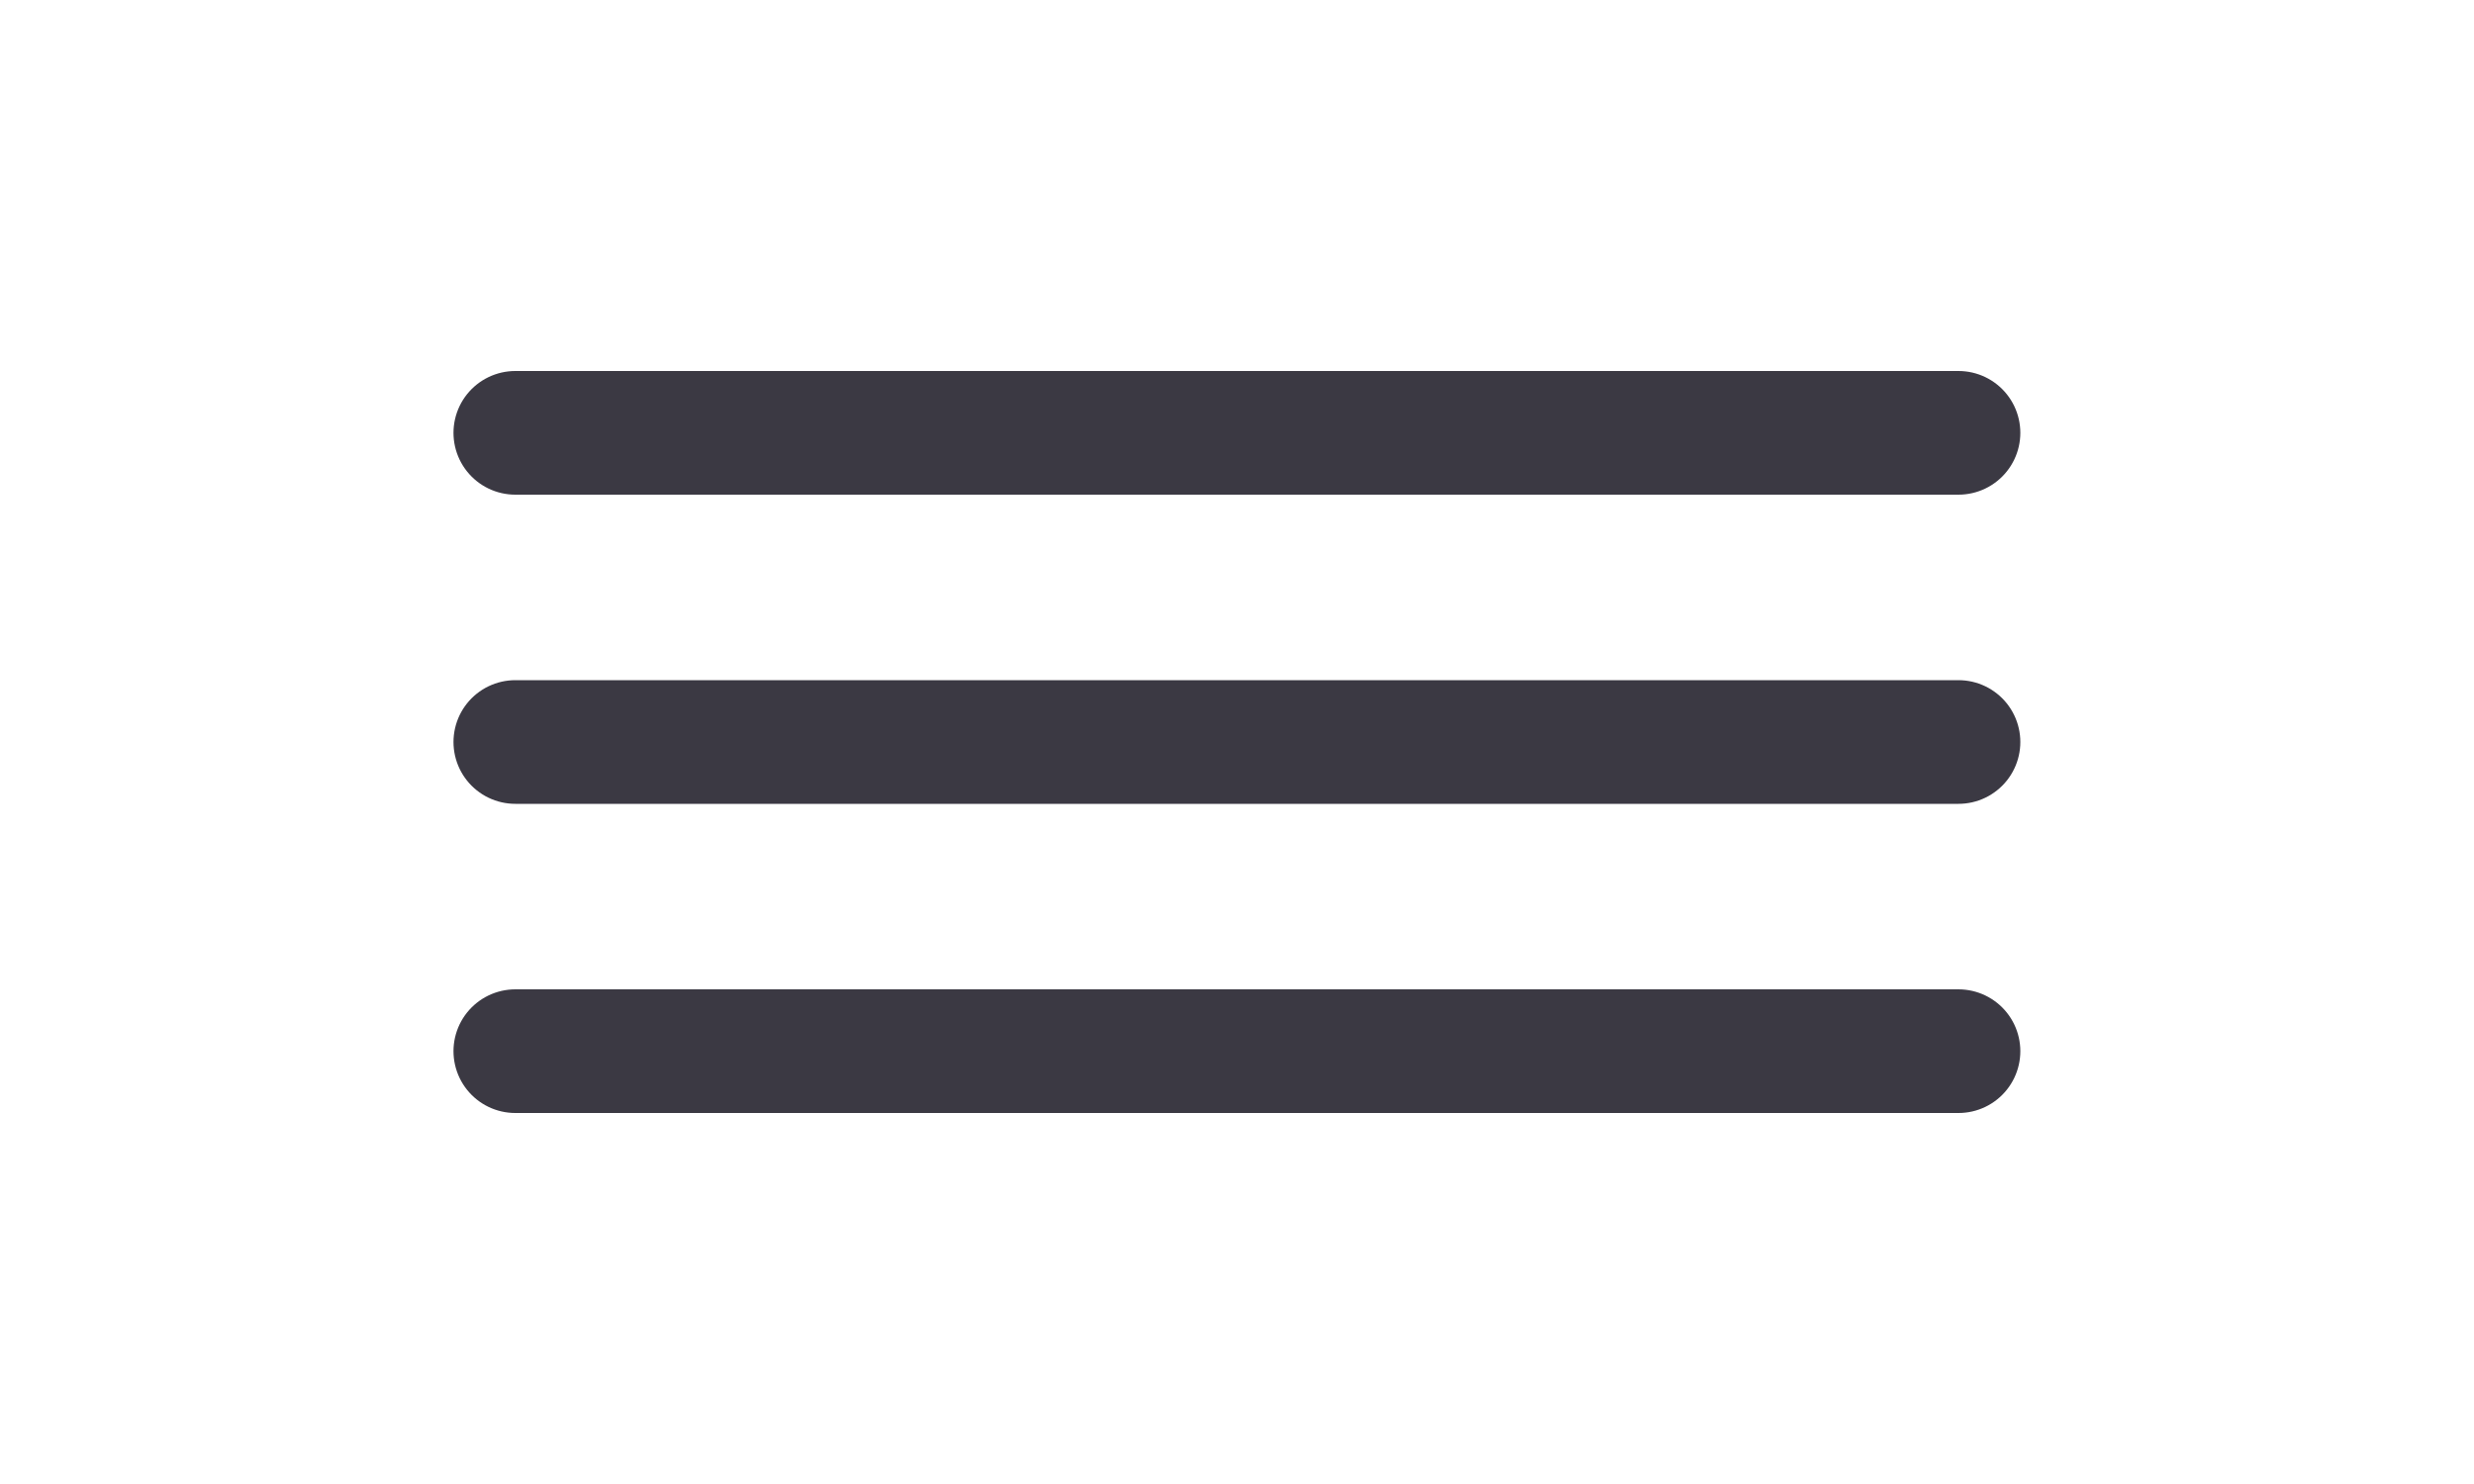
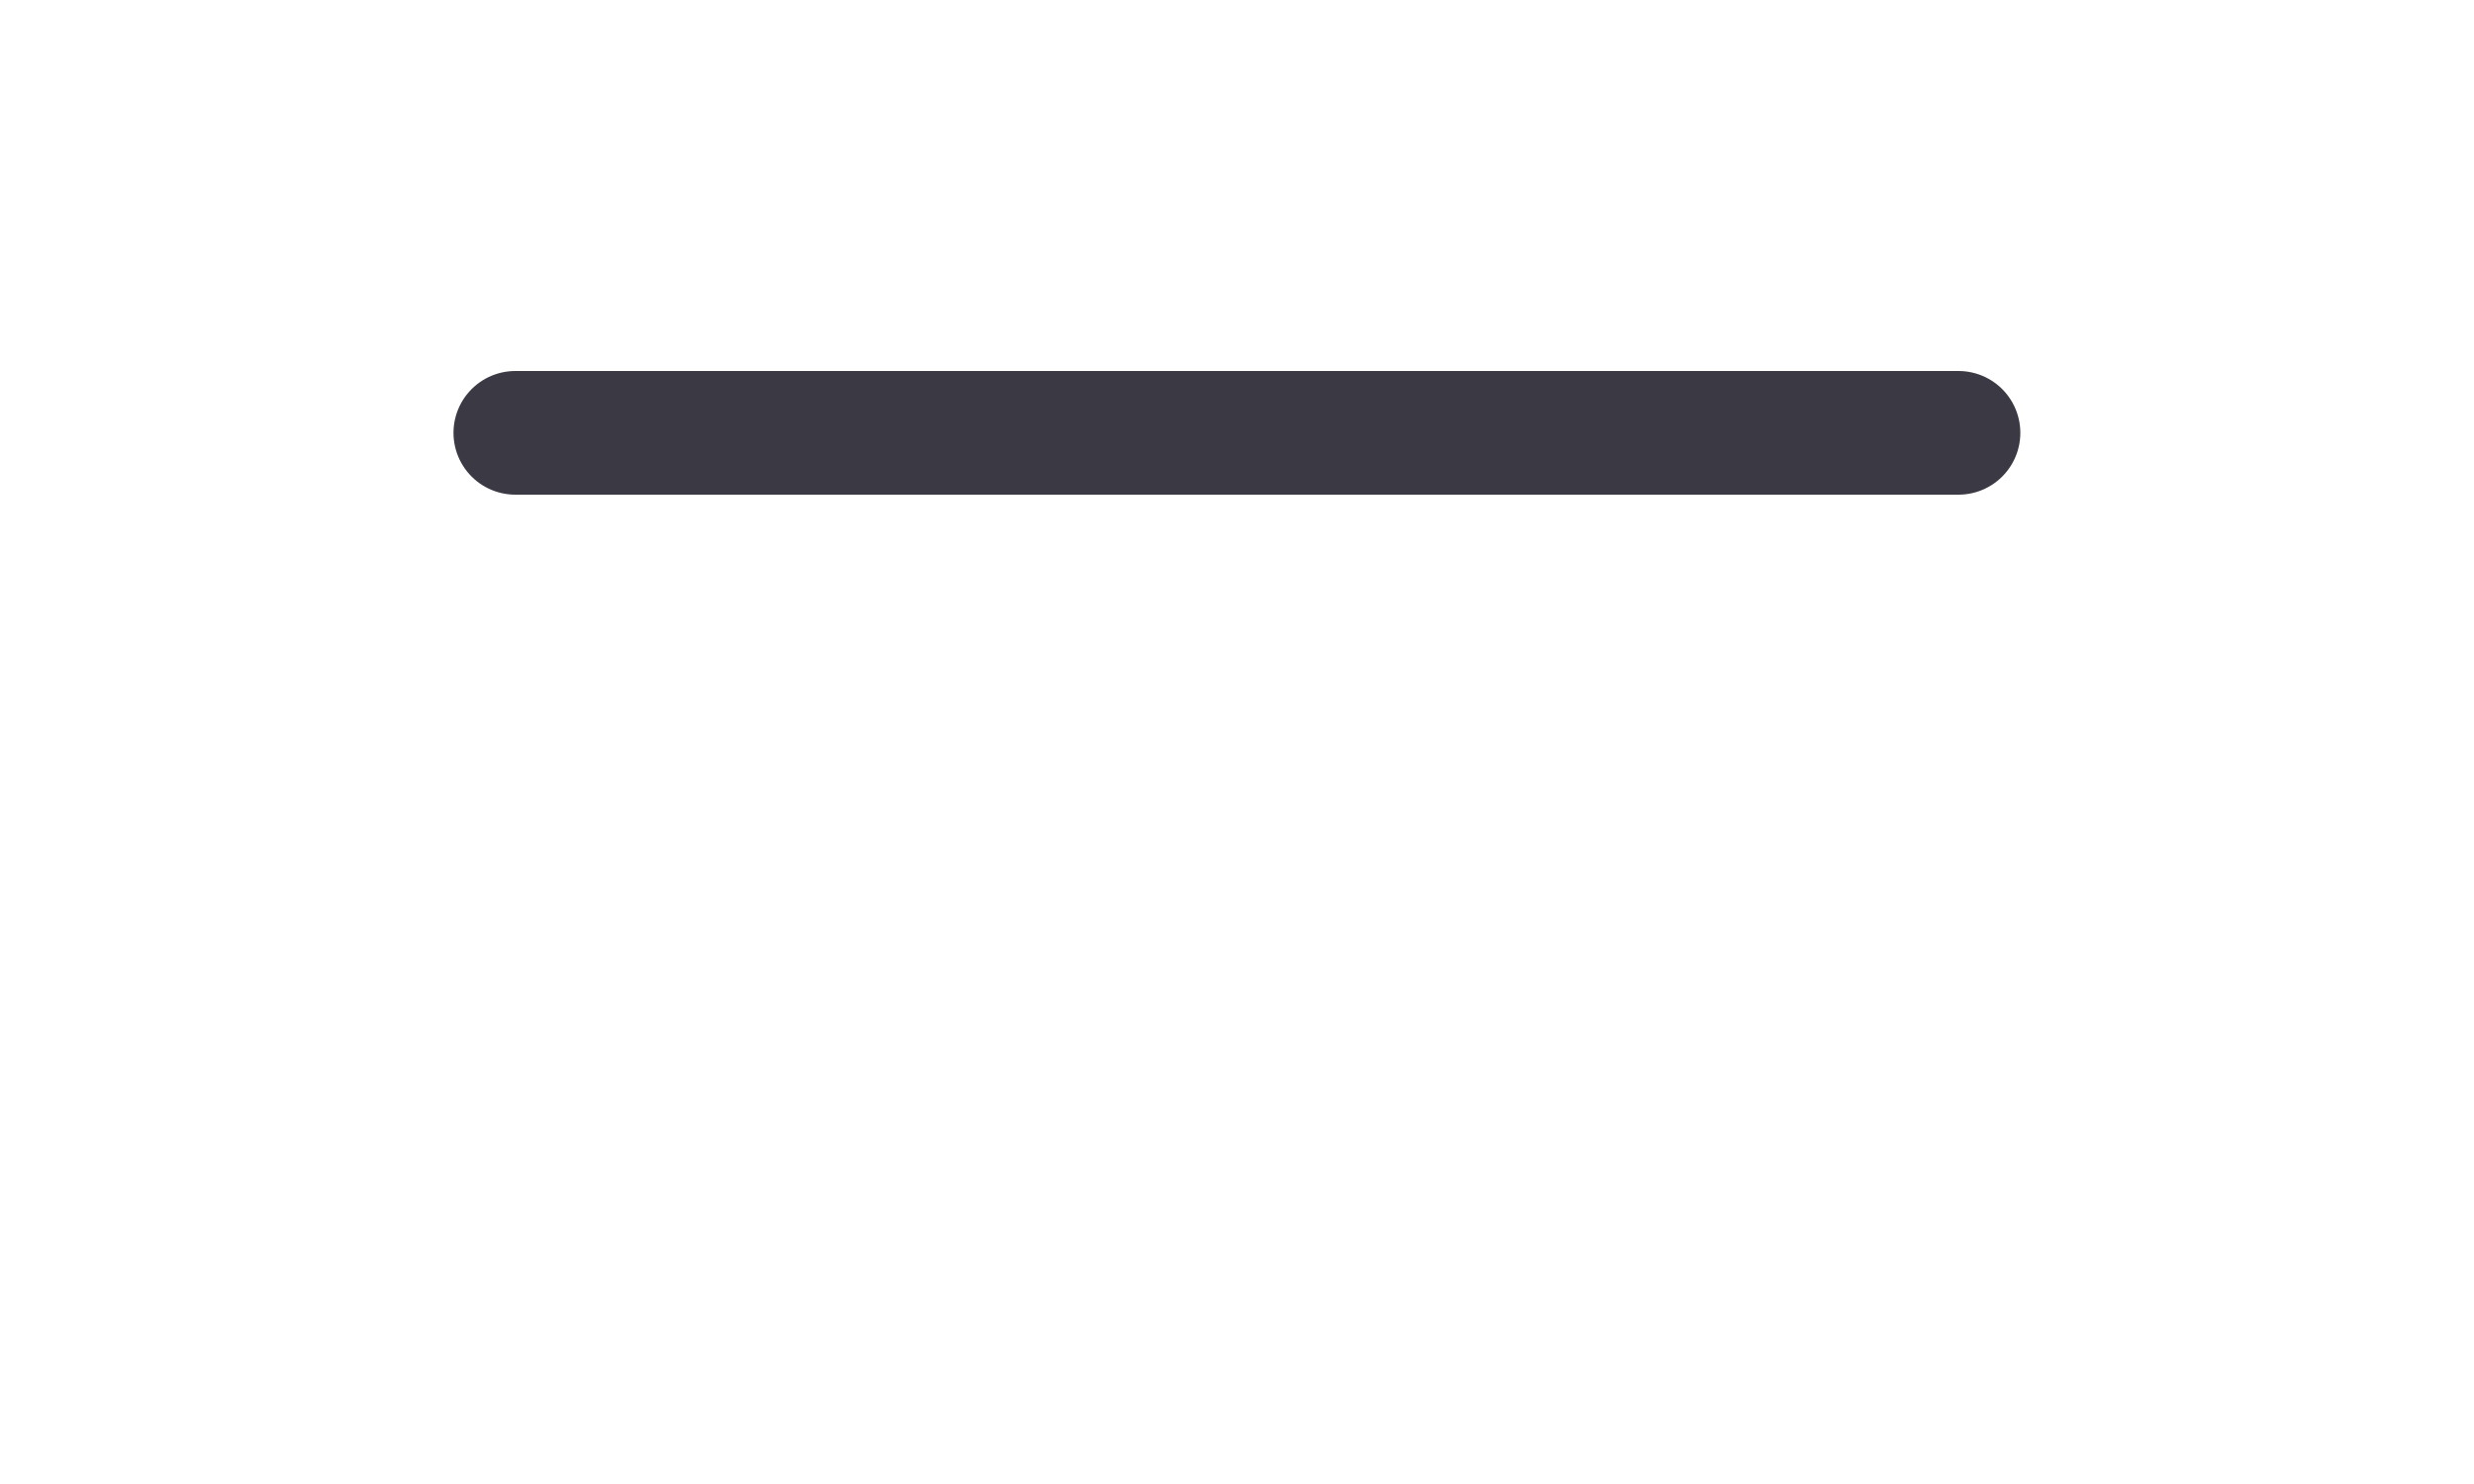
<svg xmlns="http://www.w3.org/2000/svg" width="40" height="24" viewBox="0 0 40 24" fill="none">
  <path d="M8.332 7H31.665" stroke="#3B3943" stroke-width="2" stroke-linecap="round" />
-   <path d="M8.332 12H31.665" stroke="#3B3943" stroke-width="2" stroke-linecap="round" />
-   <path d="M8.332 17H31.665" stroke="#3B3943" stroke-width="2" stroke-linecap="round" />
</svg>